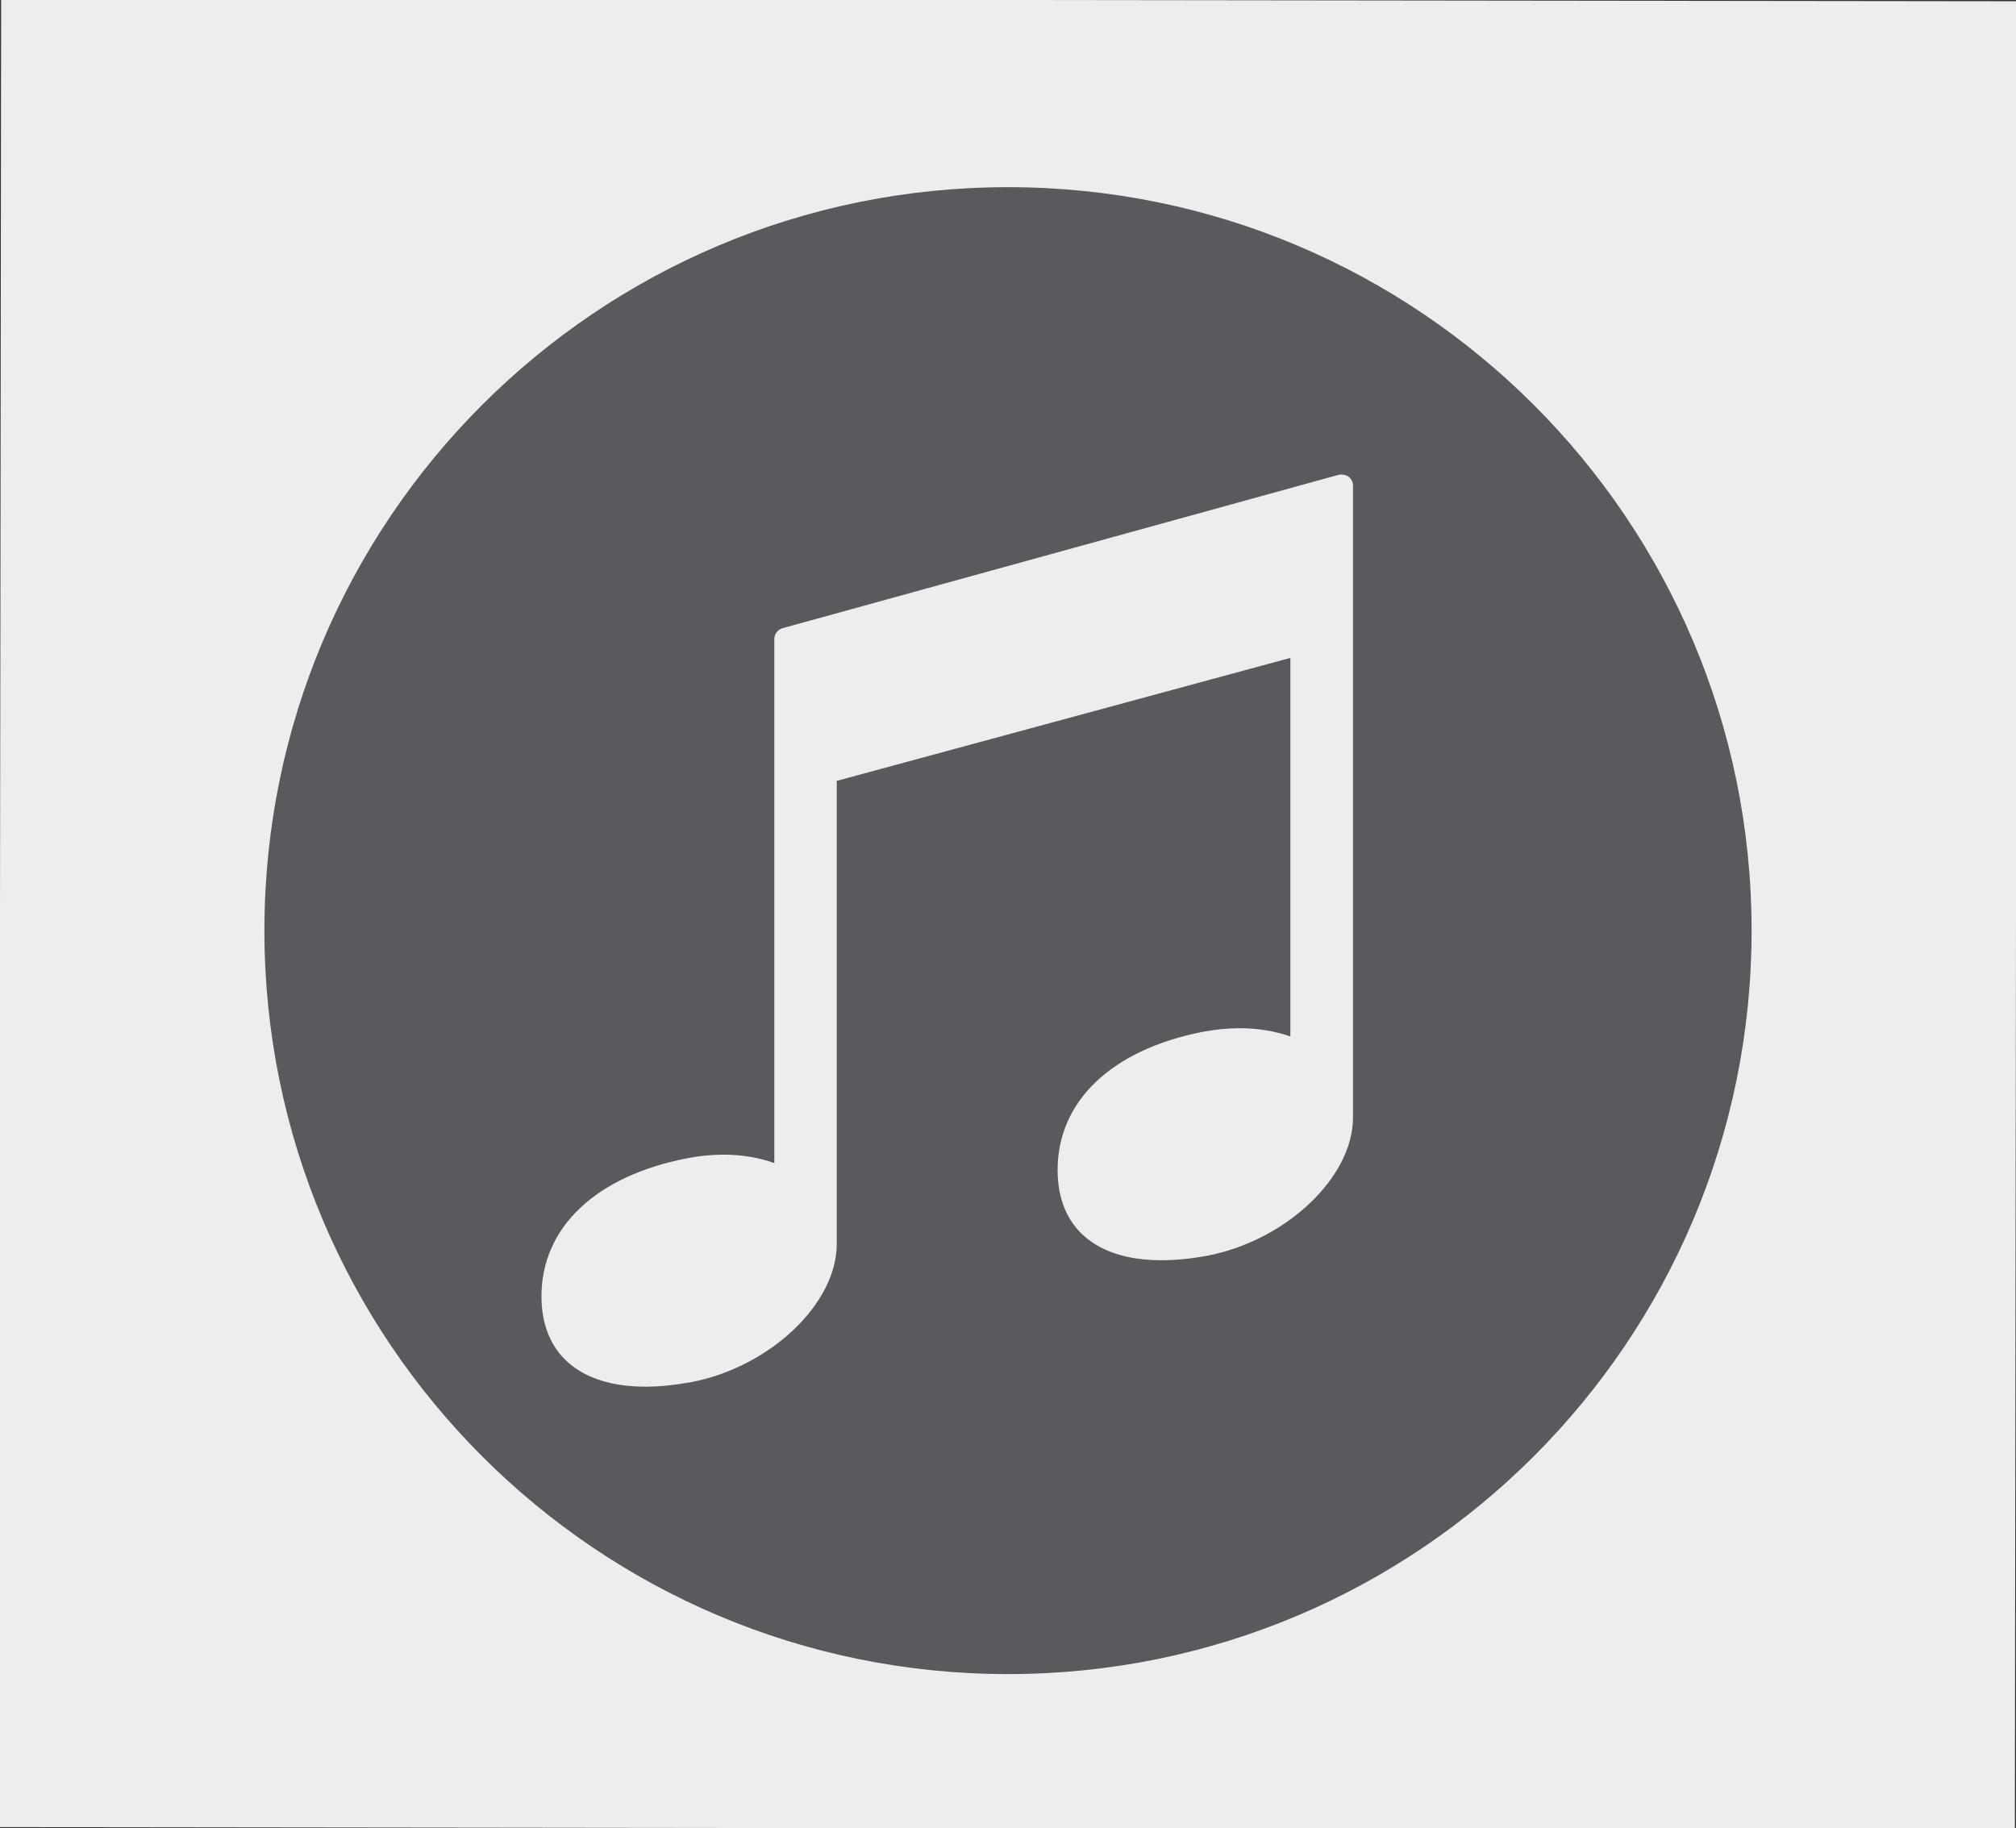
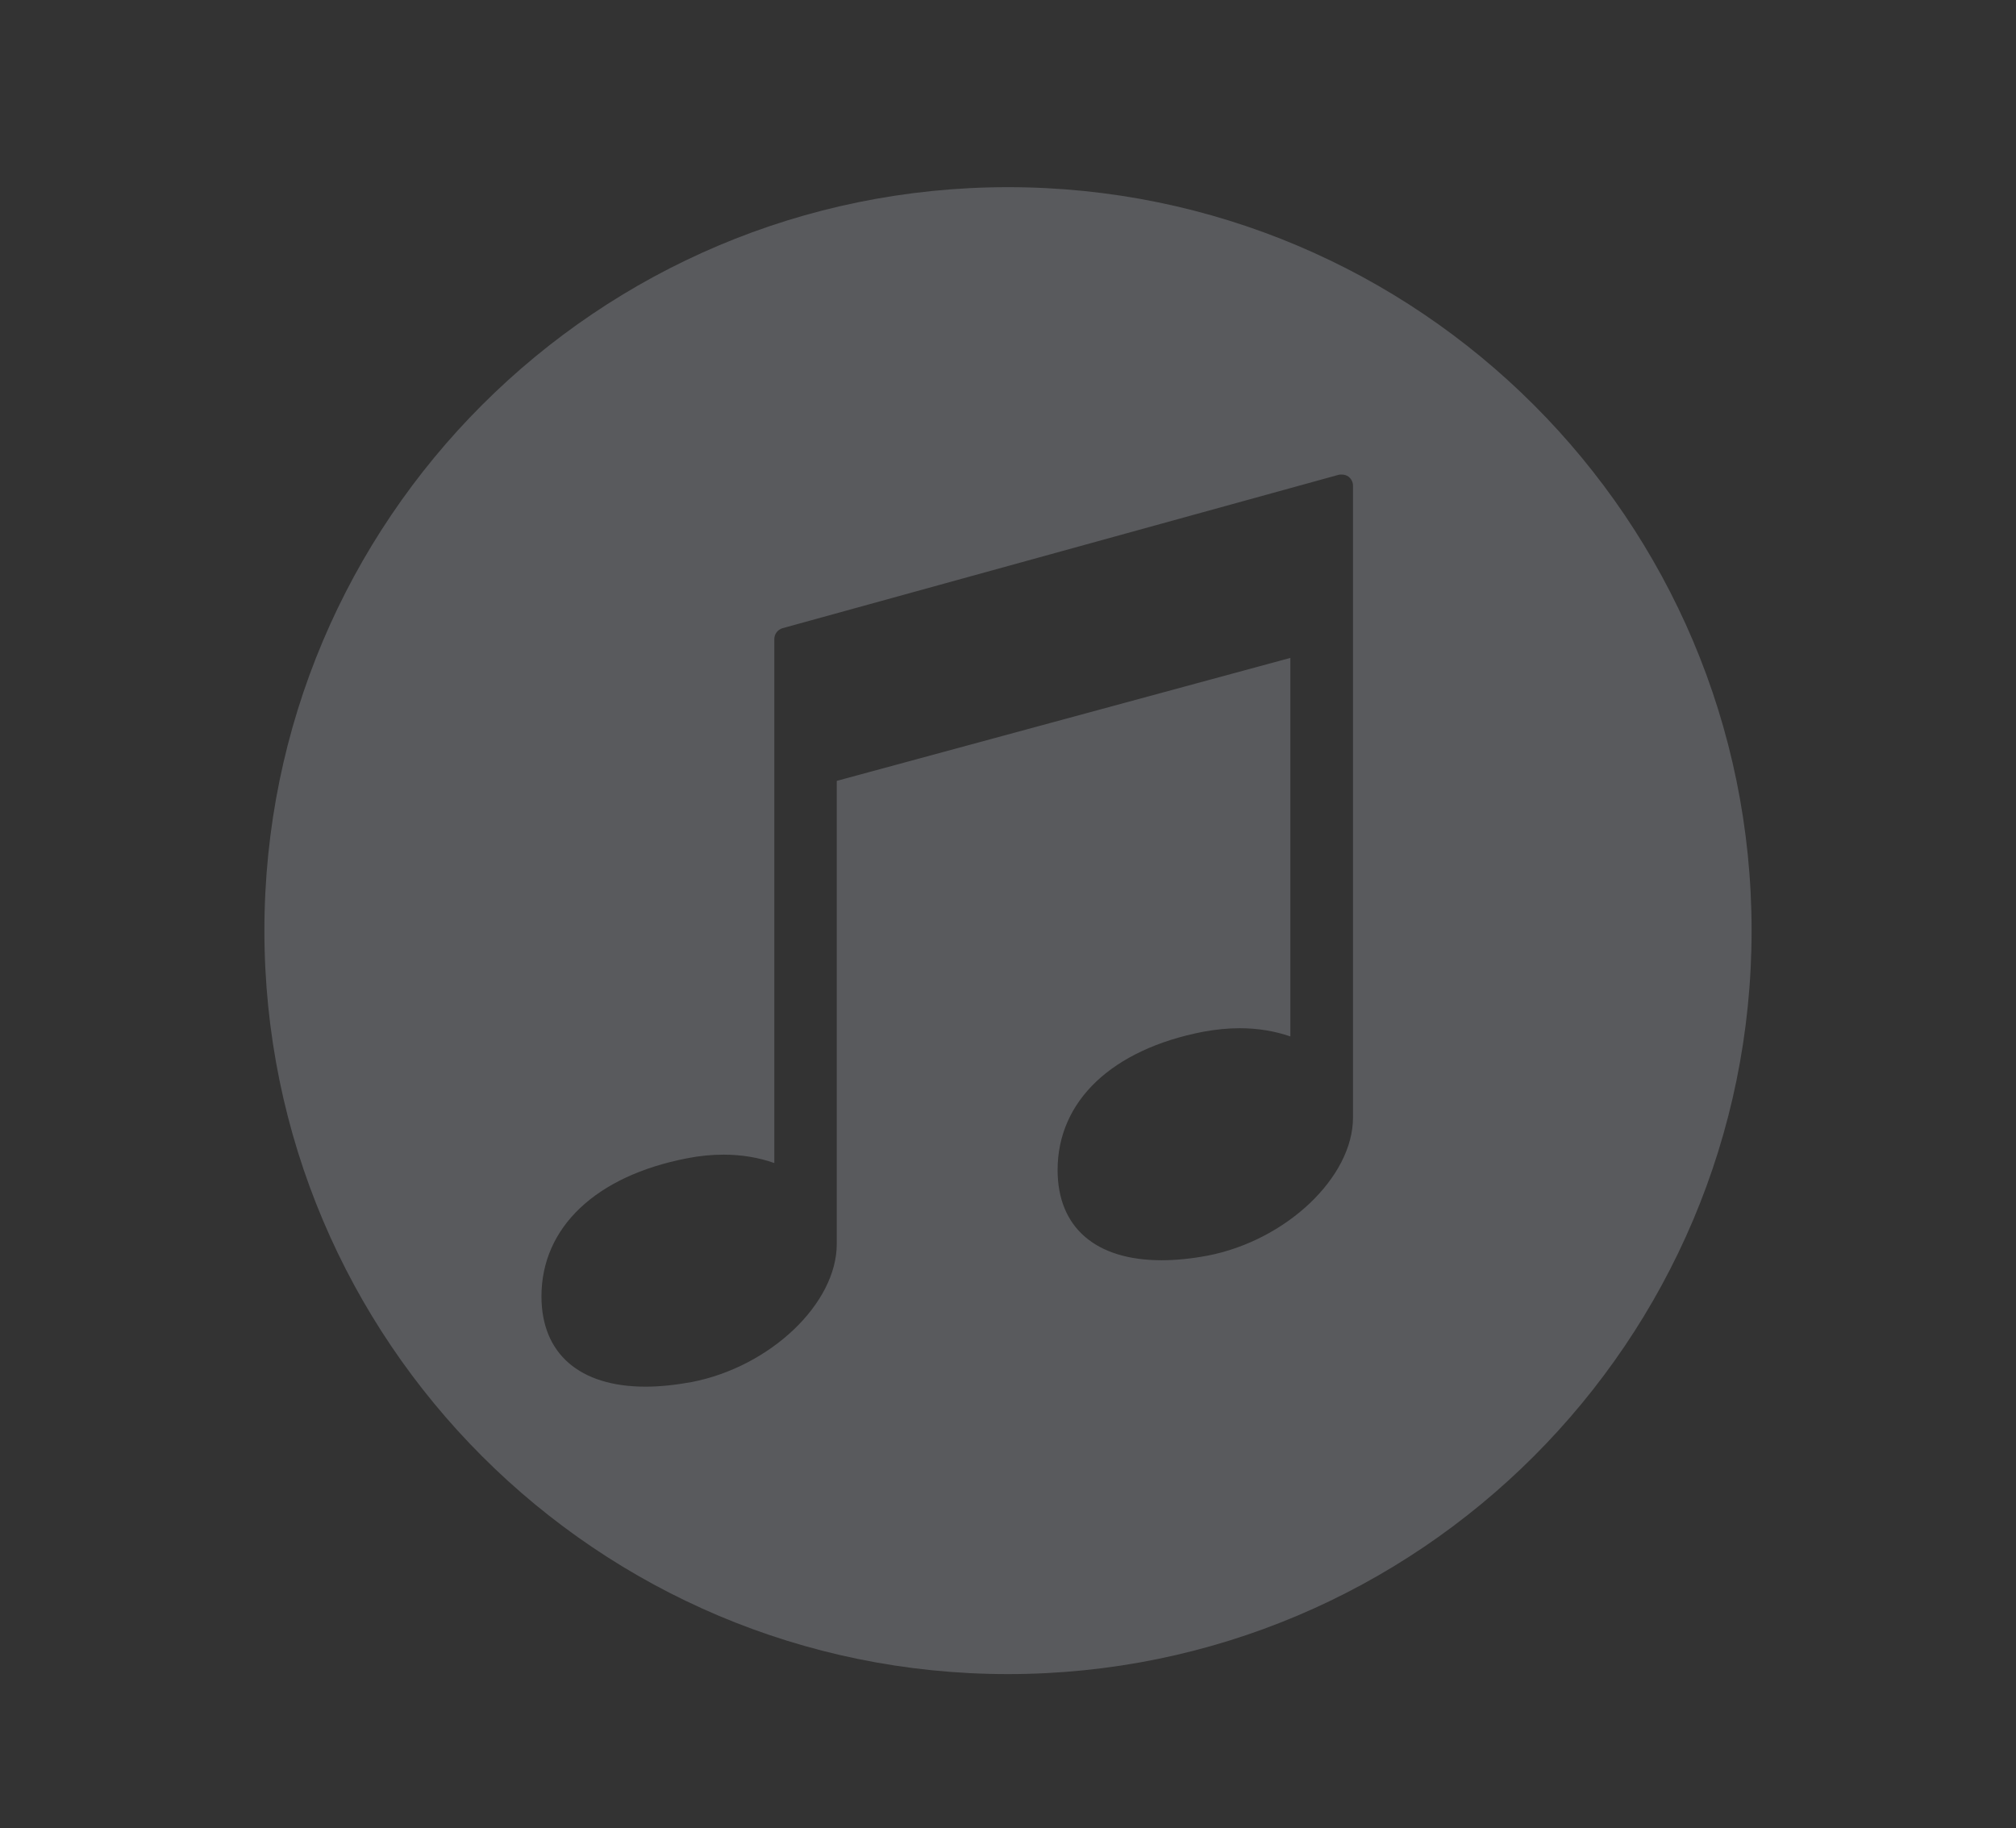
<svg xmlns="http://www.w3.org/2000/svg" version="1.1" x="0" y="0" width="86" height="78" viewBox="0, 0, 86, 78">
  <rect x="0" y="0" width="86" height="78" fill="#333333" stroke="none" />
  <g id="Layer_1">
-     <path d="M0.048,-0.053 L86.048,0.053 L85.952,78.053 L-0.048,77.947 z" fill="#ECEDEE" />
    <path d="M57.717,47.676 C57.717,50.221 54.869,52.92 51.509,53.569 C50.816,53.698 50.16,53.764 49.551,53.764 C46.729,53.764 45.116,52.359 45.116,49.914 C45.116,46.968 47.437,44.771 51.32,44.017 C51.855,43.918 52.377,43.865 52.883,43.865 C53.661,43.865 54.389,43.988 55.045,44.216 L55.045,28.067 L35.695,33.313 L35.695,53.071 C35.695,55.612 32.856,58.315 29.495,58.962 C28.804,59.087 28.147,59.157 27.537,59.157 C24.72,59.157 23.098,57.747 23.098,55.305 C23.098,52.359 25.424,50.164 29.311,49.414 C29.837,49.309 30.363,49.259 30.865,49.259 C31.639,49.259 32.376,49.383 33.031,49.618 L33.031,27.263 C33.031,27.048 33.174,26.866 33.373,26.802 L57.114,20.253 C57.156,20.245 57.2,20.245 57.237,20.245 C57.34,20.245 57.443,20.275 57.529,20.337 C57.645,20.429 57.717,20.569 57.717,20.714 z M43,7.985 C25.479,7.985 11.279,22.178 11.279,39.7 C11.279,57.221 25.479,71.419 43,71.419 C60.513,71.419 74.721,57.221 74.721,39.7 C74.721,22.178 60.513,7.985 43,7.985" fill="#595A5D" />
  </g>
</svg>